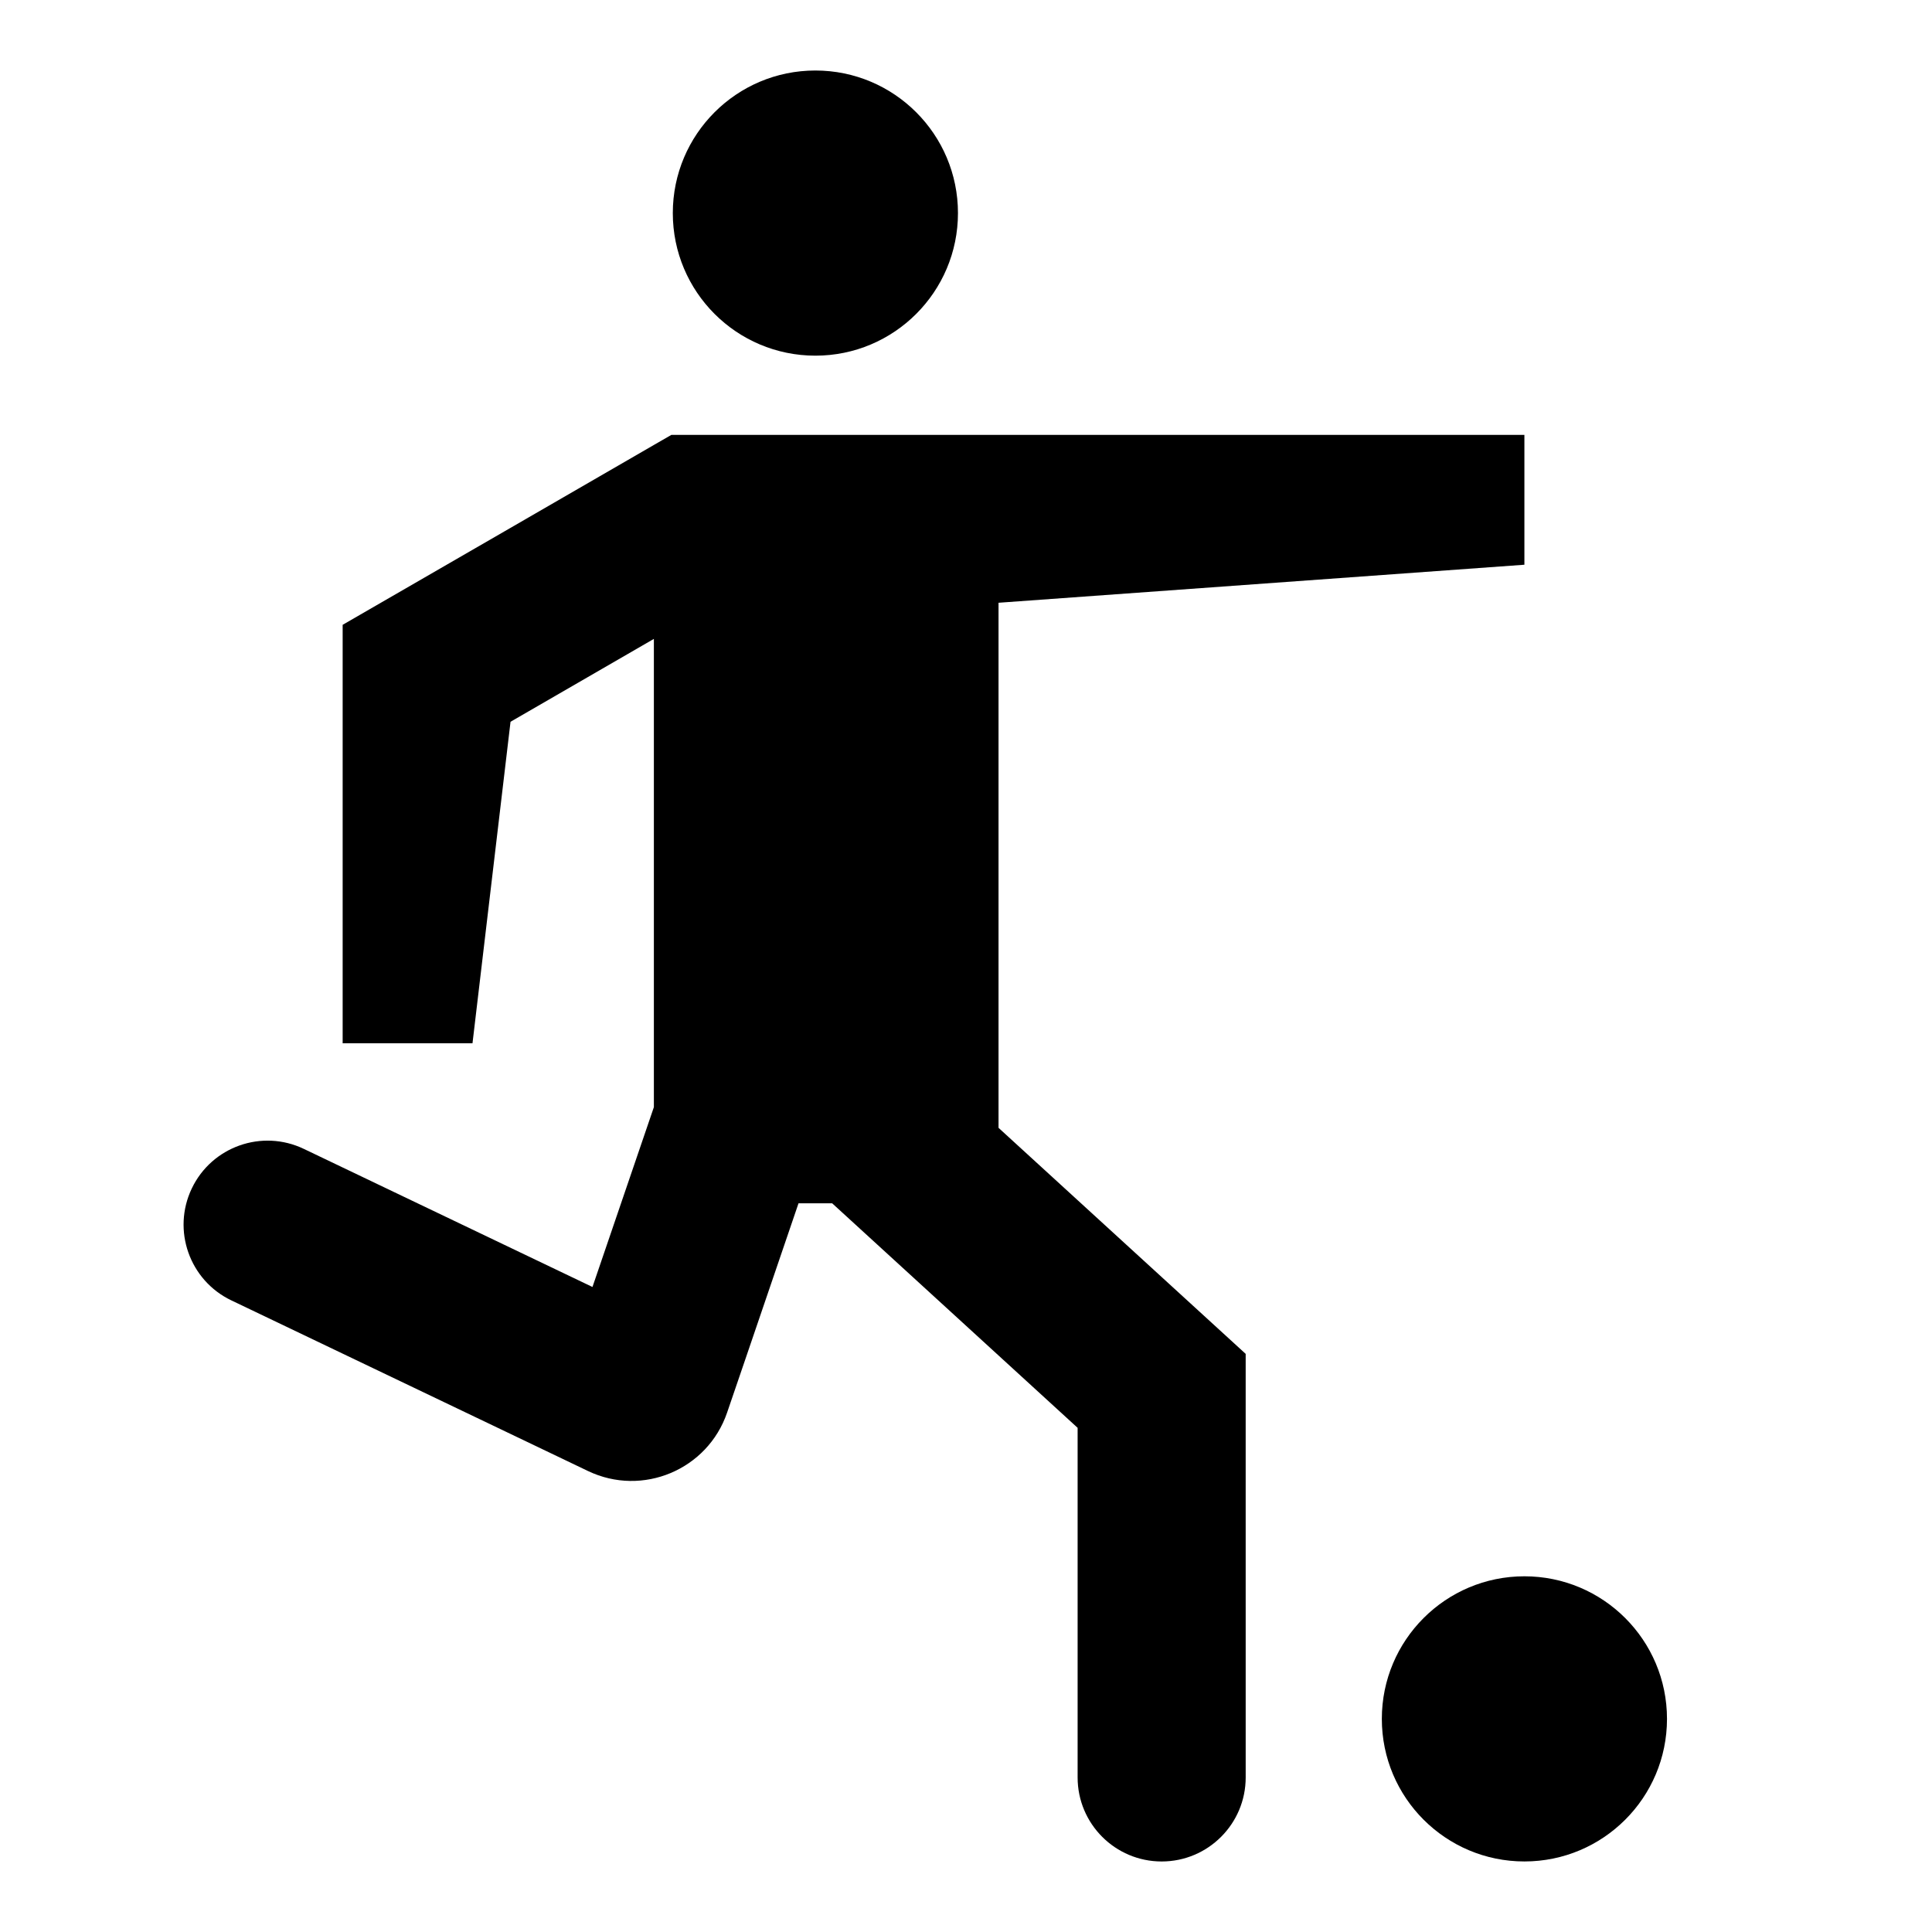
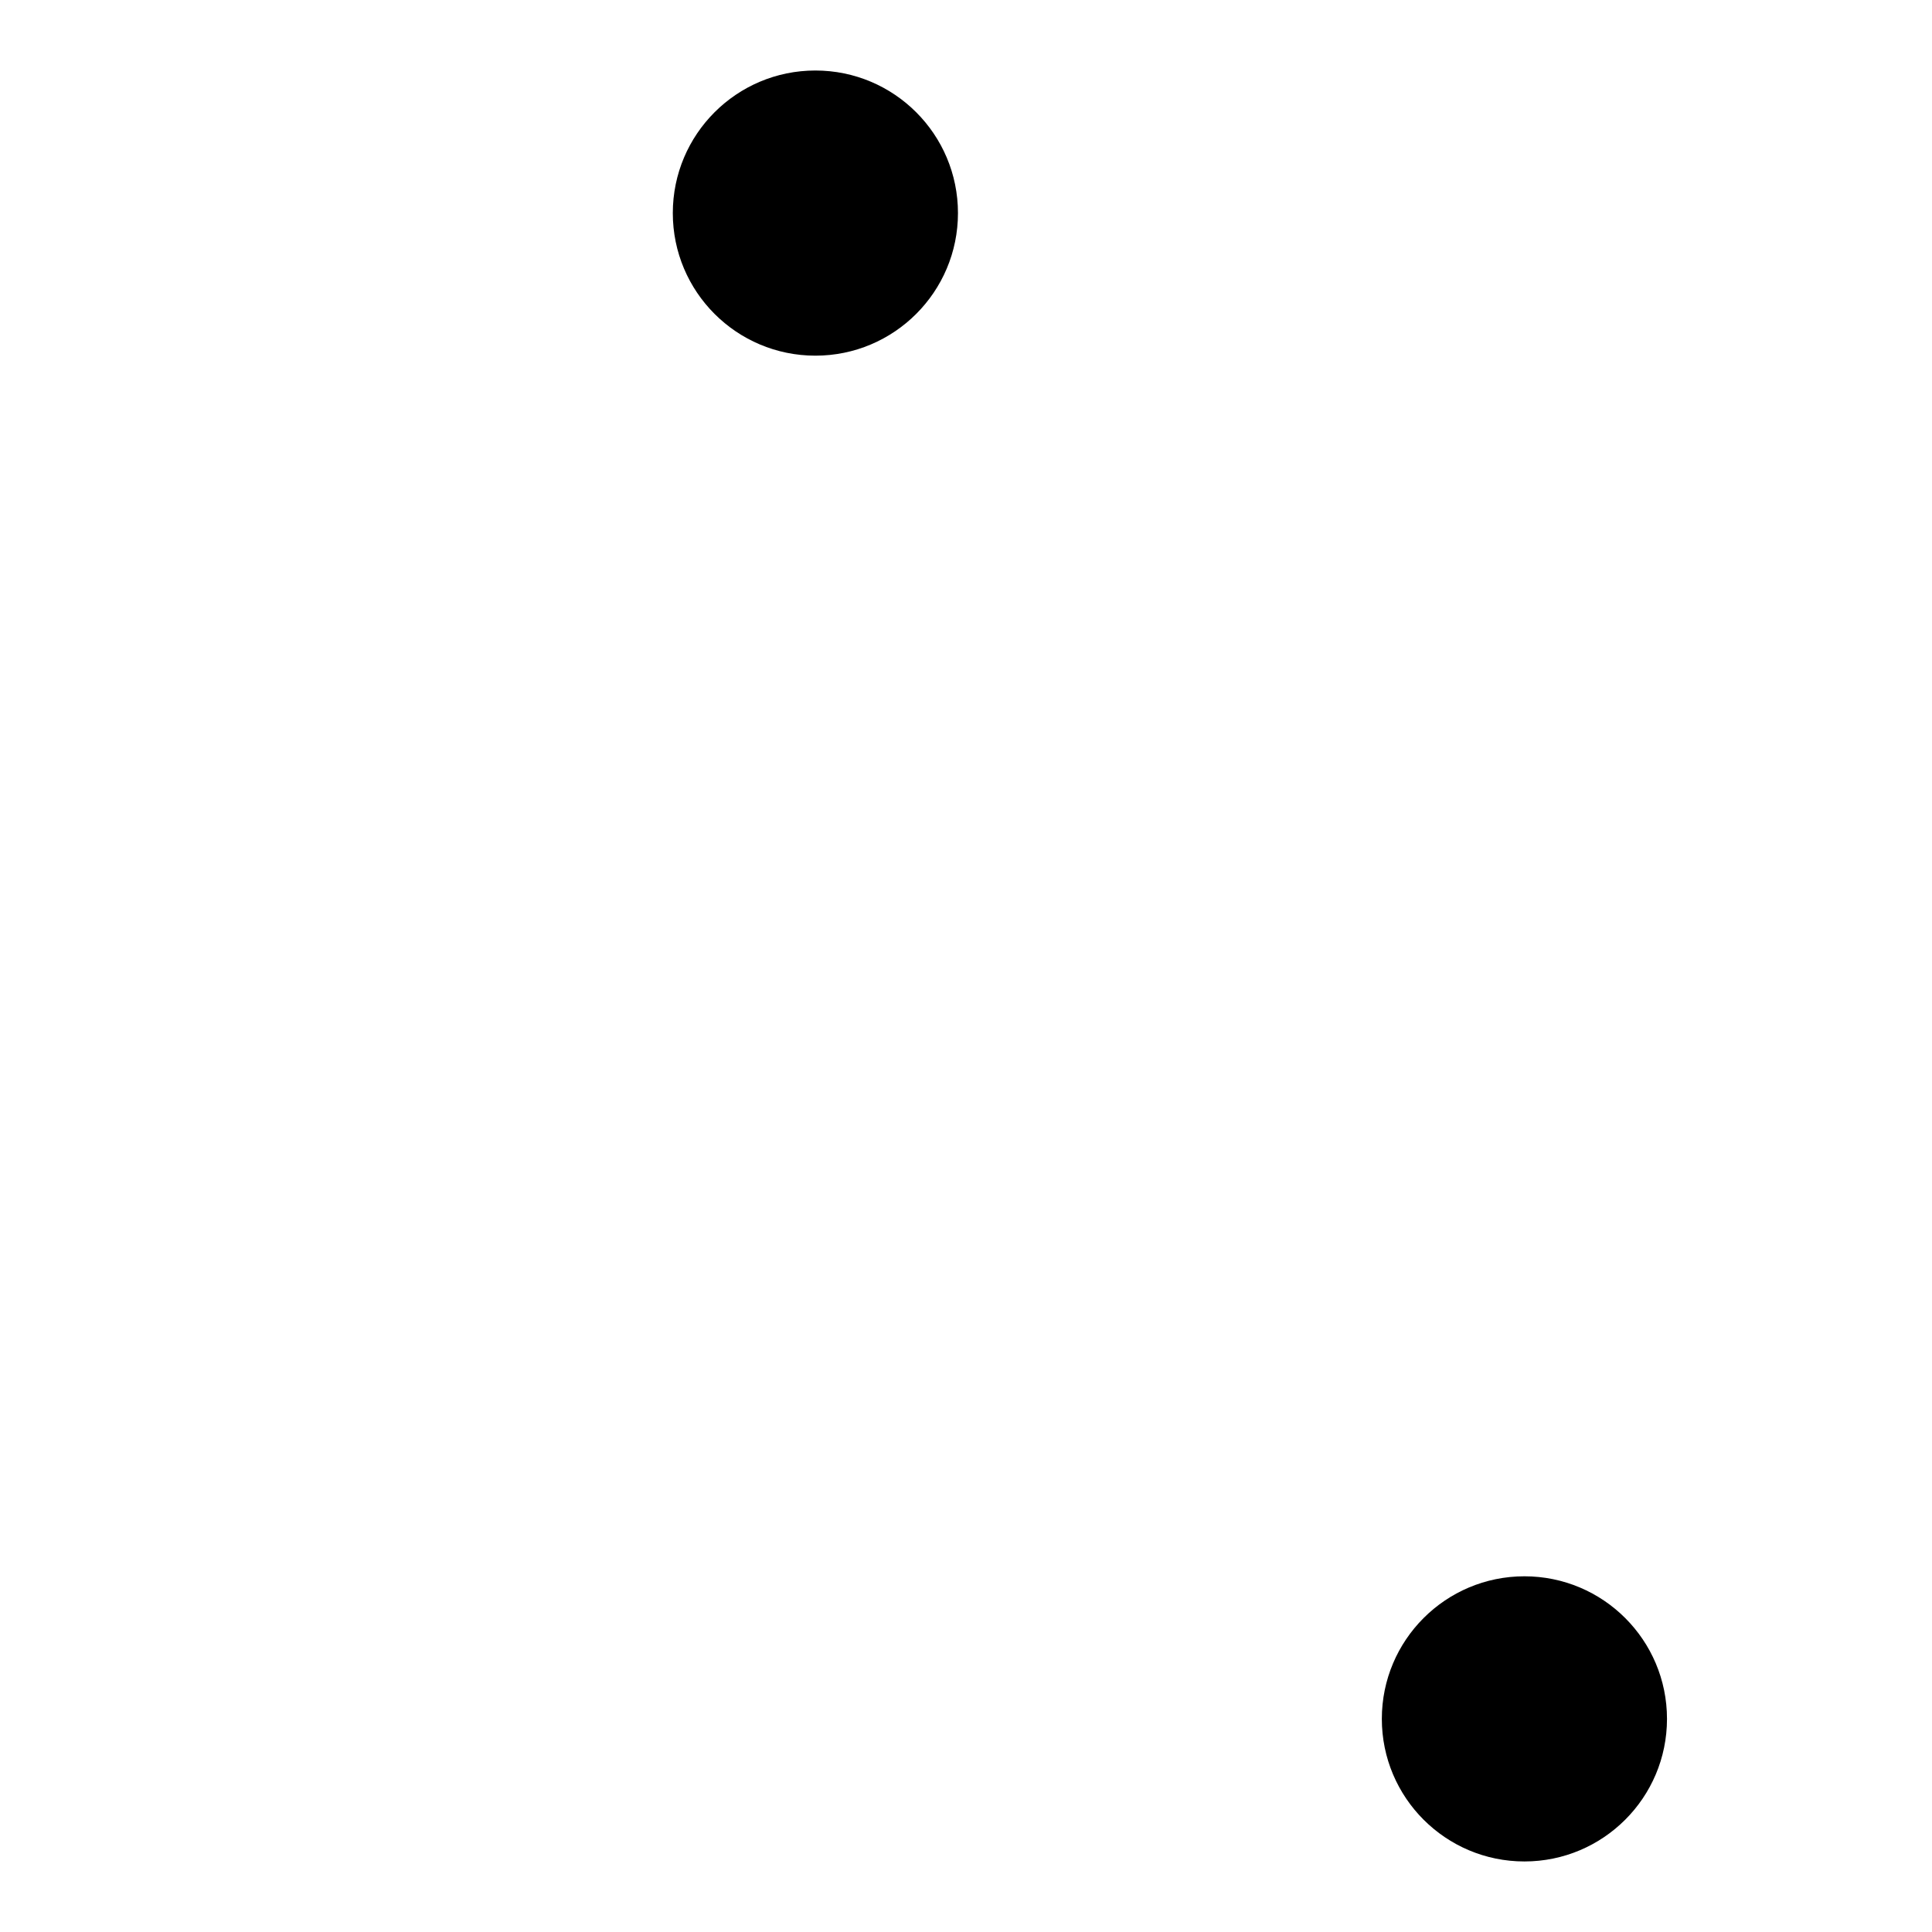
<svg xmlns="http://www.w3.org/2000/svg" fill="#000000" width="800px" height="800px" version="1.1" viewBox="144 144 512 512">
  <g>
-     <path d="m205.3 488.61 81.246 38.867 13.273 6.356c14.441 6.914 31.684-0.32 36.867-15.473l4.773-13.957 14.156-41.516h8.918l65.047 59.5v92.652c0 12.297 9.969 22.27 22.27 22.27 12.297 0 22.27-9.969 22.27-22.27l-0.004-112.25-65.496-59.902v-139.15l139.36-10.078v-34.41h-226.06l-4.637 2.672-6.098 3.527-31.891 18.441-44.488 25.695v110.89h34.41l10.078-85.195 37.988-21.965v124.09l-16.273 47.66-76.5-36.598c-11.09-5.305-24.379-0.613-29.68 10.477-5.301 11.086-0.609 24.367 10.473 29.672z" />
    <path d="m397.87 200.47c0 20.867-16.918 37.785-37.785 37.785-20.871 0-37.785-16.918-37.785-37.785 0-20.867 16.914-37.785 37.785-37.785 20.867 0 37.785 16.918 37.785 37.785" />
    <path d="m585.77 599.52c0 20.867-16.918 37.785-37.785 37.785-20.867 0-37.785-16.918-37.785-37.785 0-20.867 16.918-37.785 37.785-37.785 20.867 0 37.785 16.918 37.785 37.785" />
  </g>
</svg>